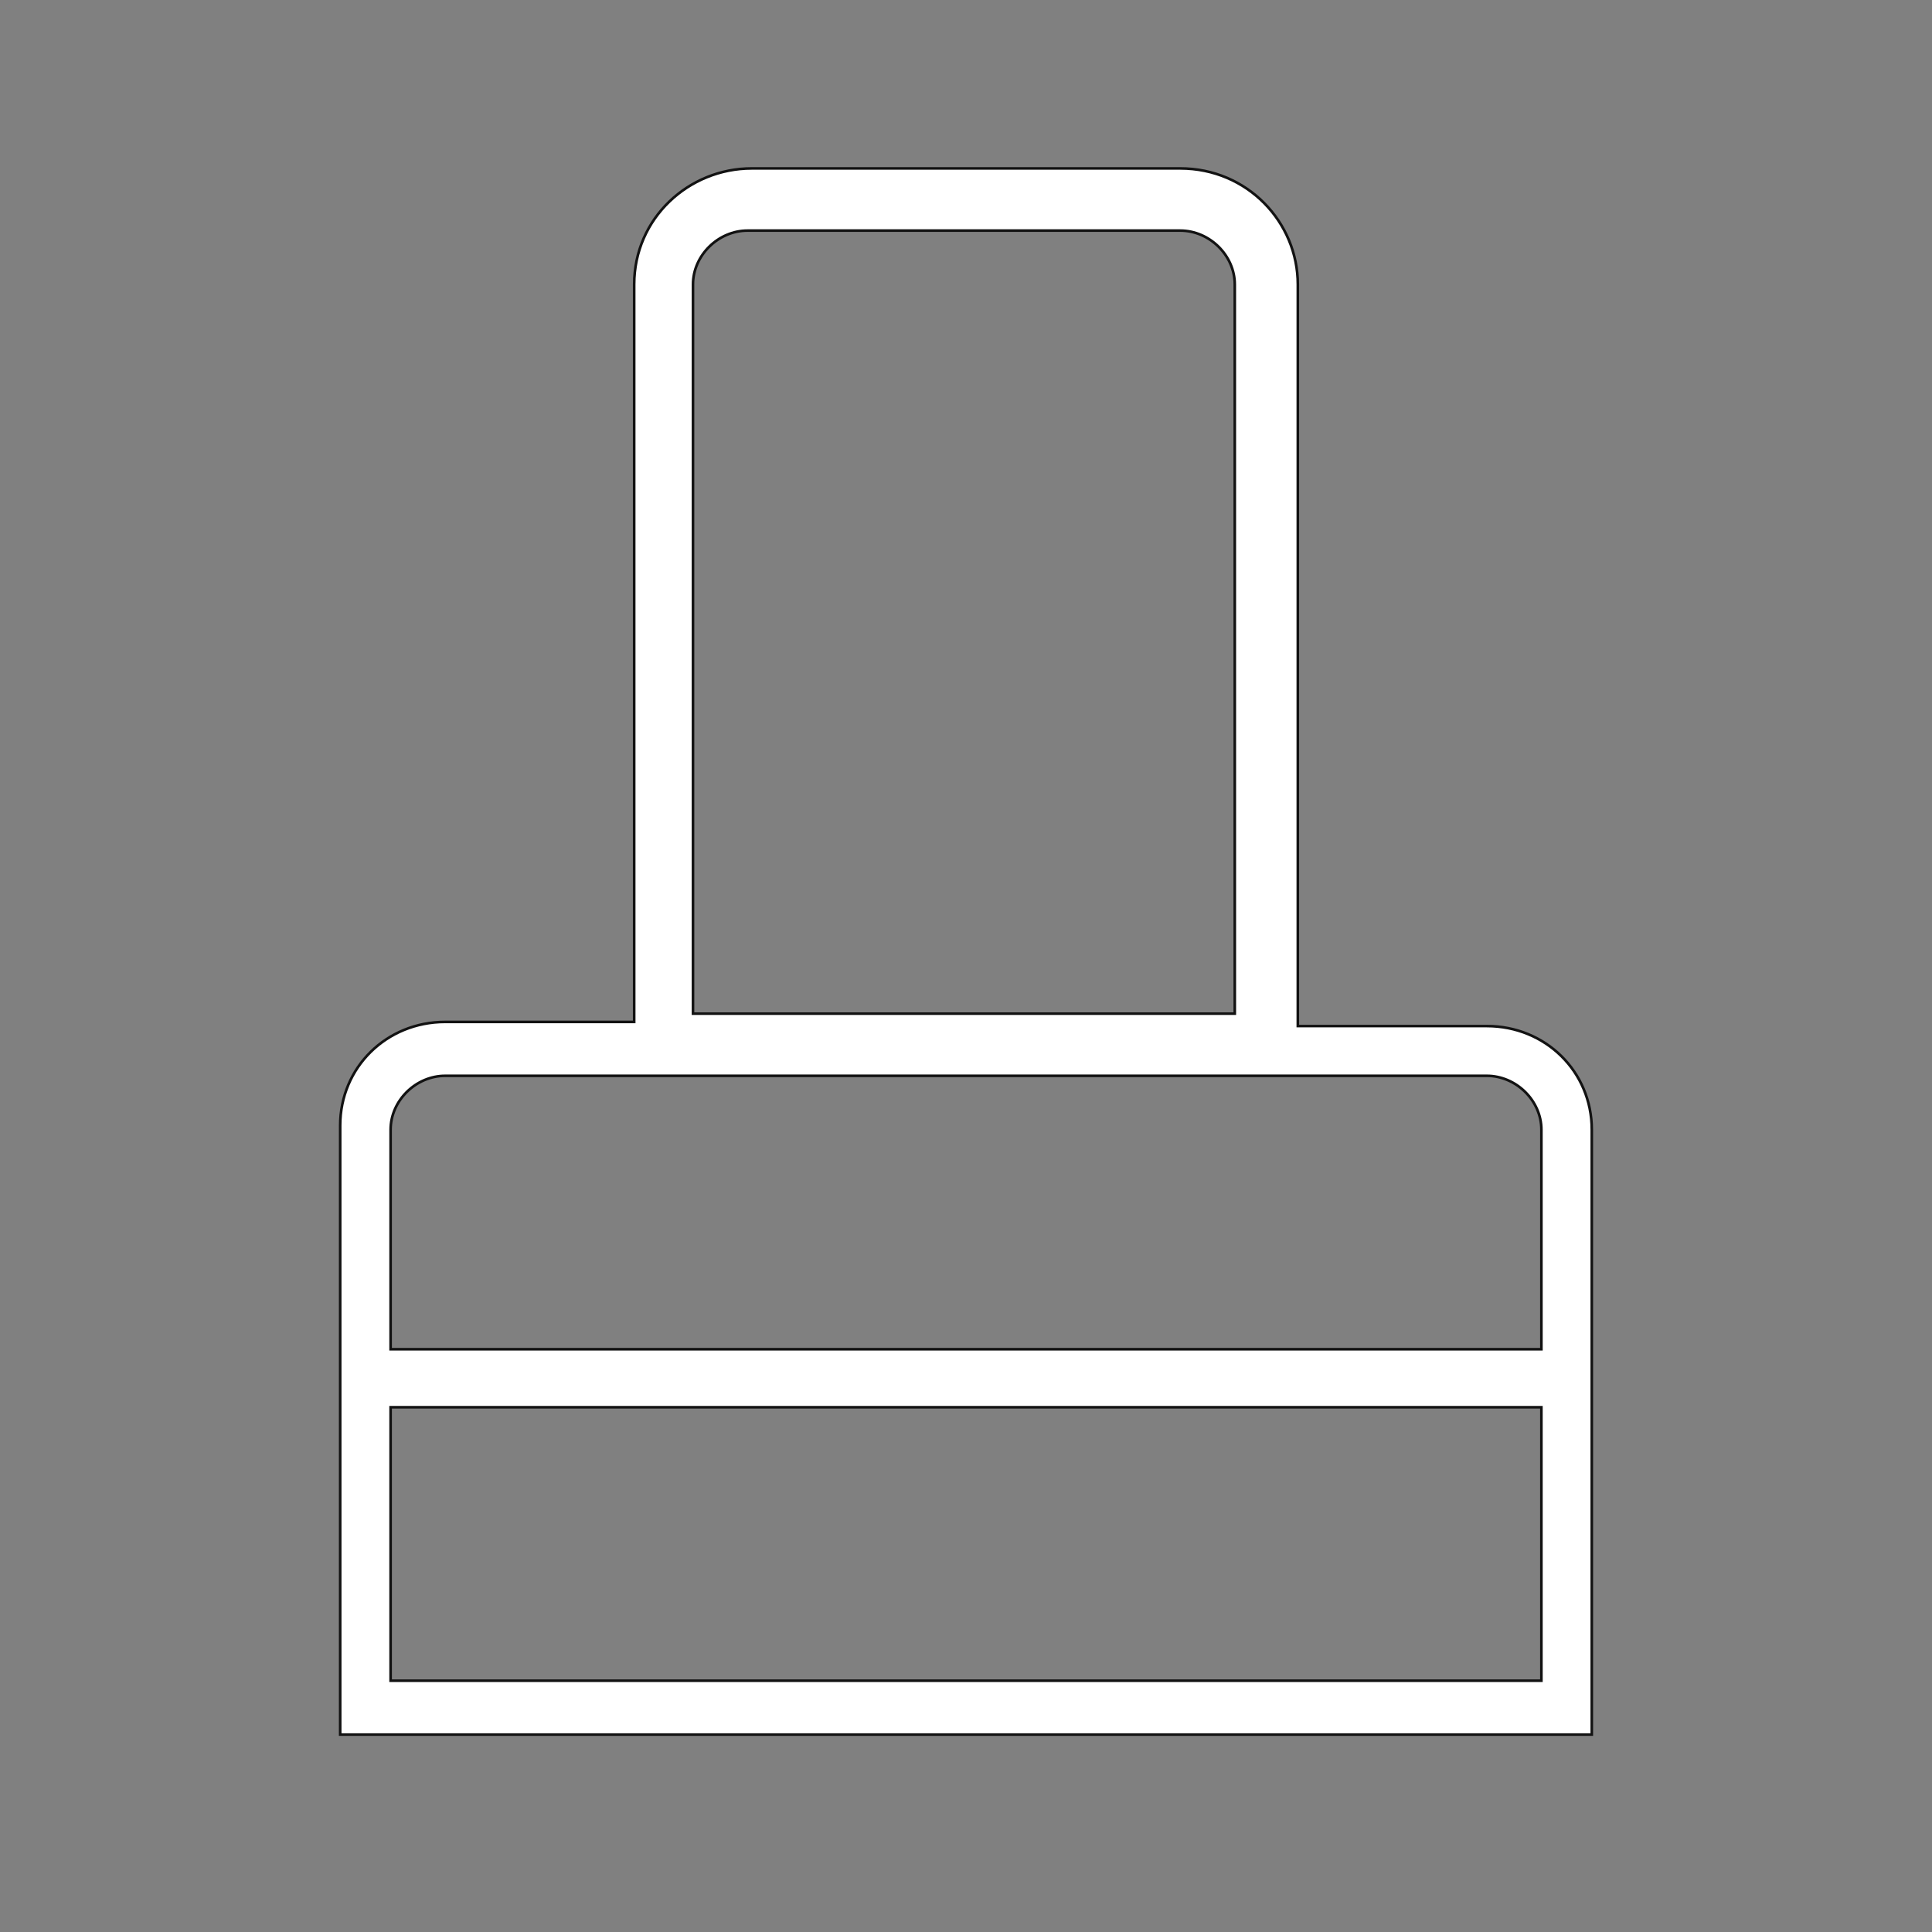
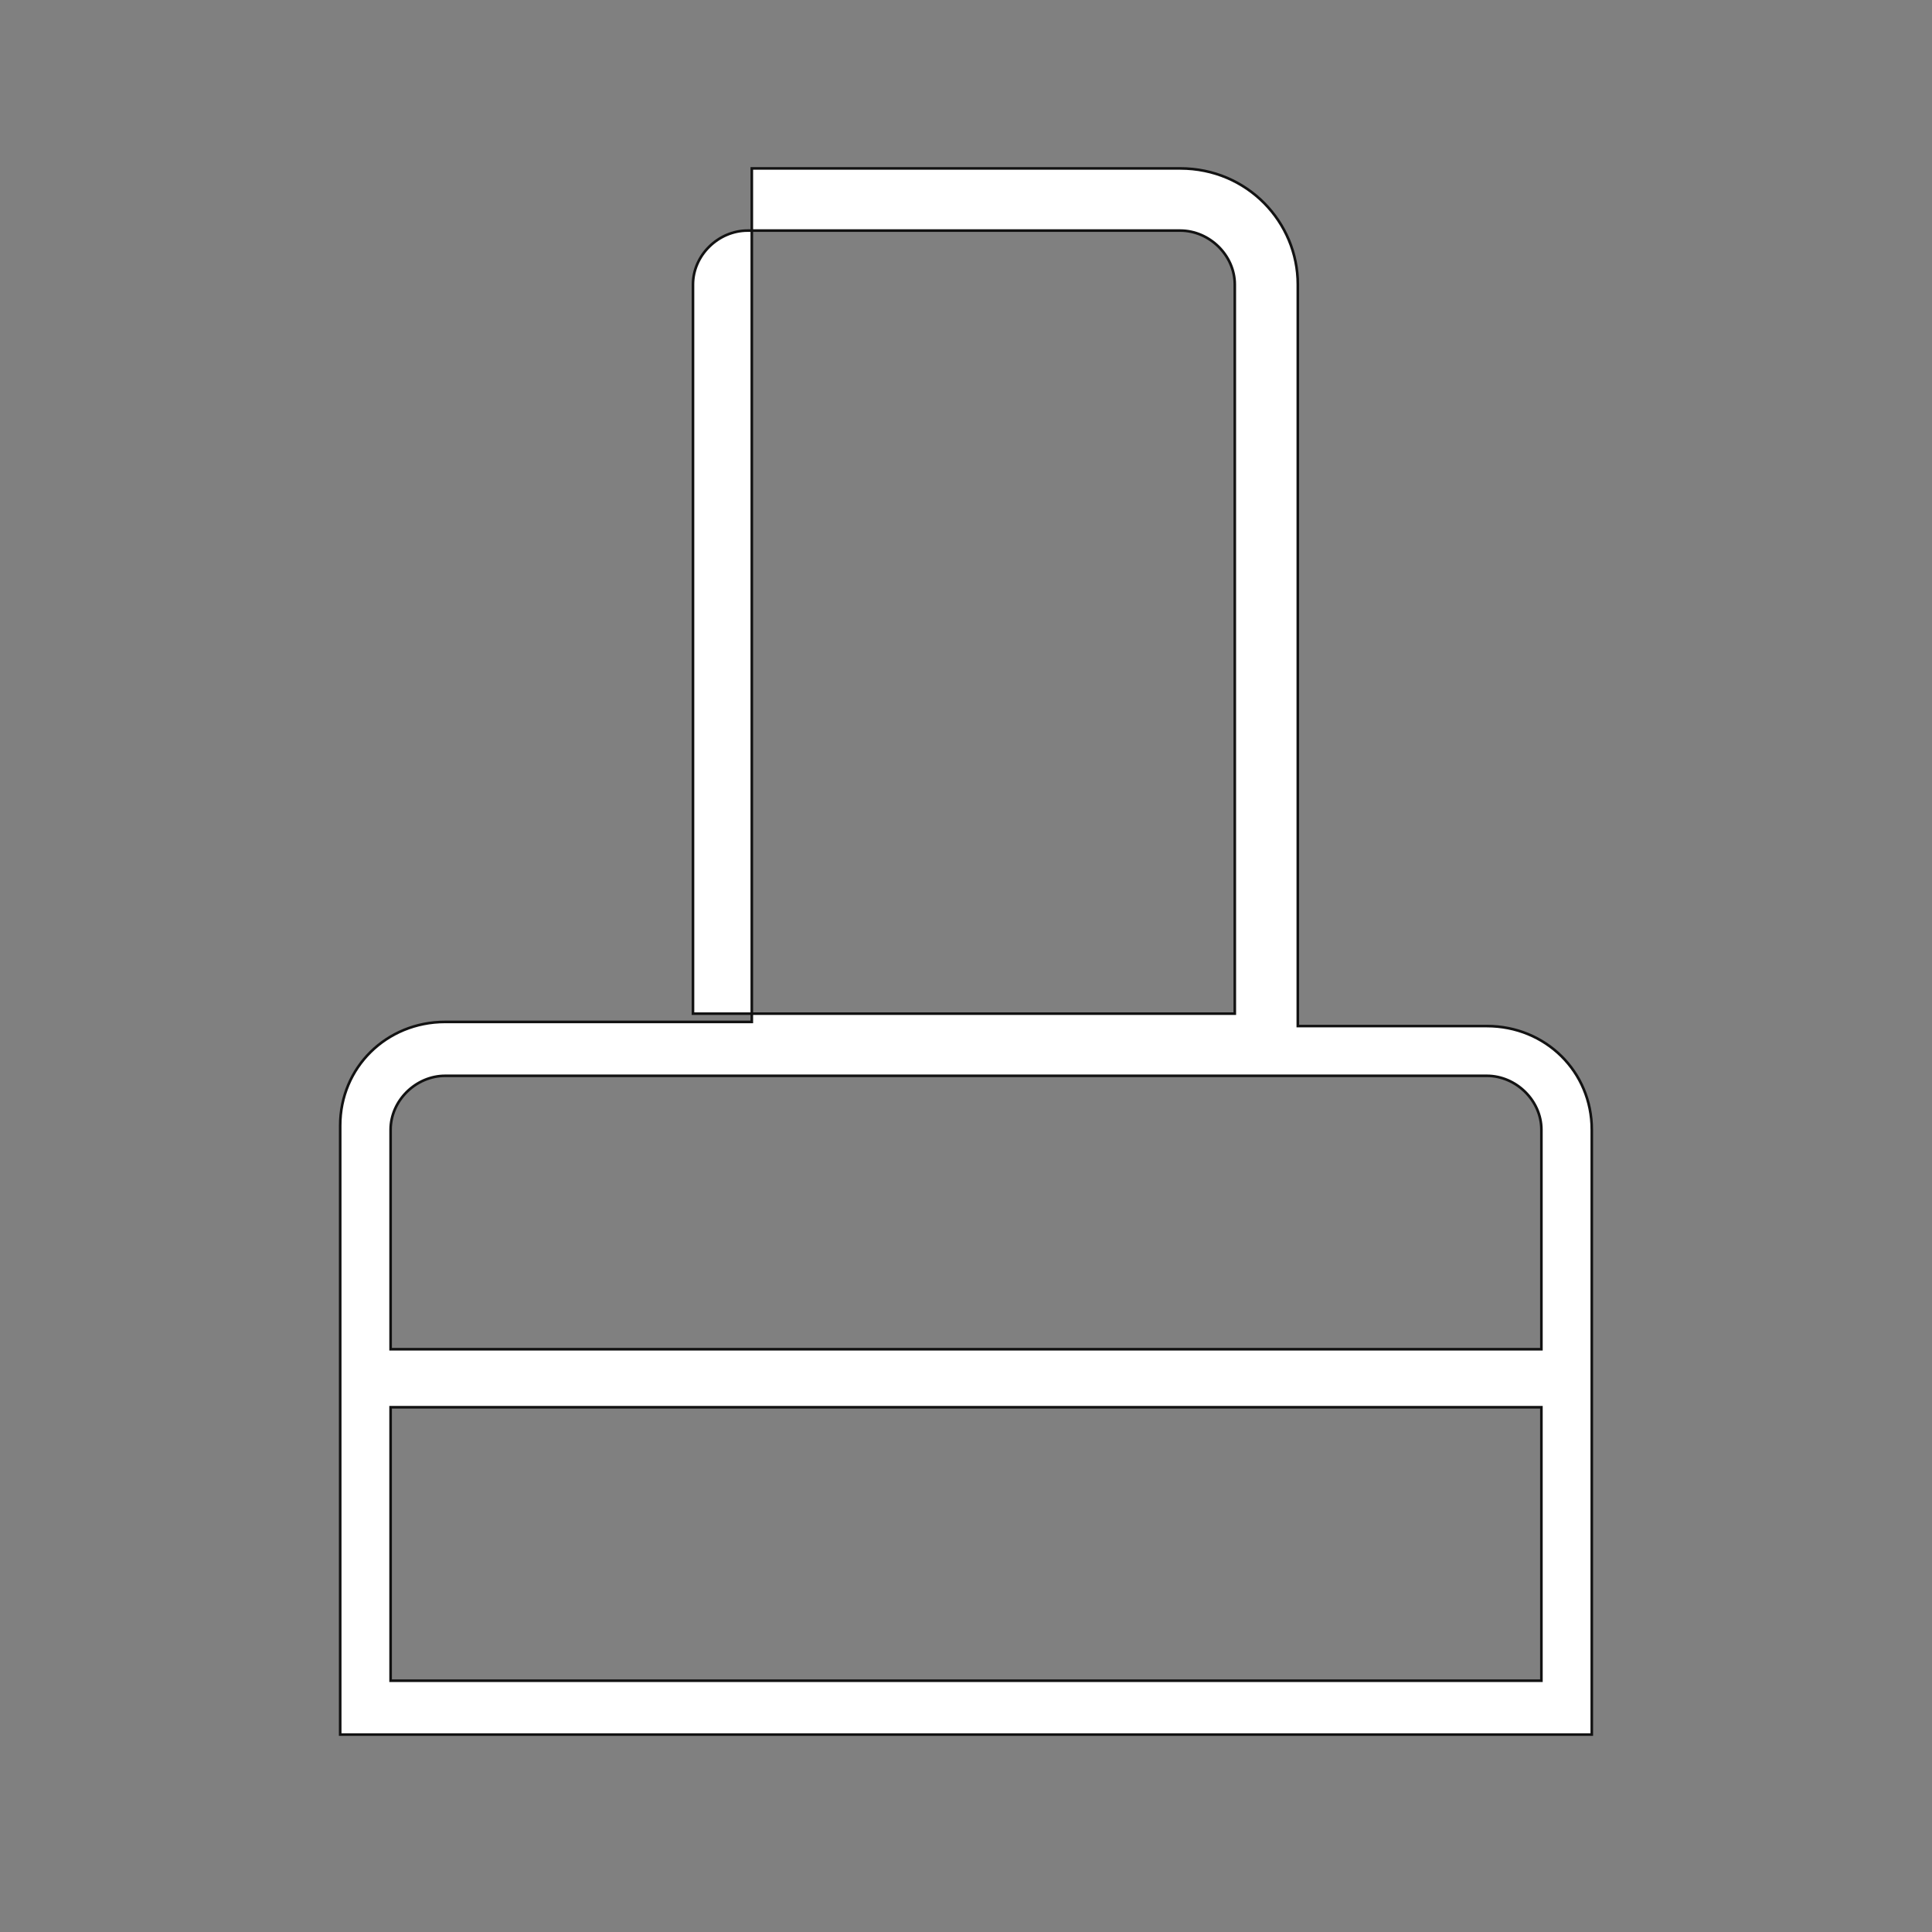
<svg xmlns="http://www.w3.org/2000/svg" width="74" height="74" viewBox="0 0 74 74" fill="none">
  <rect x="0" y="0" width="74" height="74" fill="#808080" stroke="none" />
-   <path d="M60.969 43.269C60.969 41.047 59.2 39.301 56.948 39.301H49.709V10.895C49.709 8.514 47.778 6.451 45.204 6.451H28.796C26.382 6.451 24.291 8.356 24.291 10.895V39.142H17.052C14.8 39.142 13.03 40.888 13.03 43.11V66.438H14.961H60.004H60.969V43.269ZM26.543 10.895C26.543 9.784 27.509 8.832 28.635 8.832H45.204C46.33 8.832 47.295 9.784 47.295 10.895V38.825H26.543V10.895ZM59.039 64.375H14.961V53.901H59.039V64.375ZM17.052 41.206H24.291H49.709H56.948C58.074 41.206 59.039 42.158 59.039 43.269V51.679H14.961V43.269C14.961 42.158 15.926 41.206 17.052 41.206Z" fill="white" stroke="#121212" stroke-width="0.1" stroke-miterlimit="10" />
+   <path d="M60.969 43.269C60.969 41.047 59.2 39.301 56.948 39.301H49.709V10.895C49.709 8.514 47.778 6.451 45.204 6.451H28.796V39.142H17.052C14.8 39.142 13.03 40.888 13.03 43.11V66.438H14.961H60.004H60.969V43.269ZM26.543 10.895C26.543 9.784 27.509 8.832 28.635 8.832H45.204C46.33 8.832 47.295 9.784 47.295 10.895V38.825H26.543V10.895ZM59.039 64.375H14.961V53.901H59.039V64.375ZM17.052 41.206H24.291H49.709H56.948C58.074 41.206 59.039 42.158 59.039 43.269V51.679H14.961V43.269C14.961 42.158 15.926 41.206 17.052 41.206Z" fill="white" stroke="#121212" stroke-width="0.1" stroke-miterlimit="10" />
</svg>